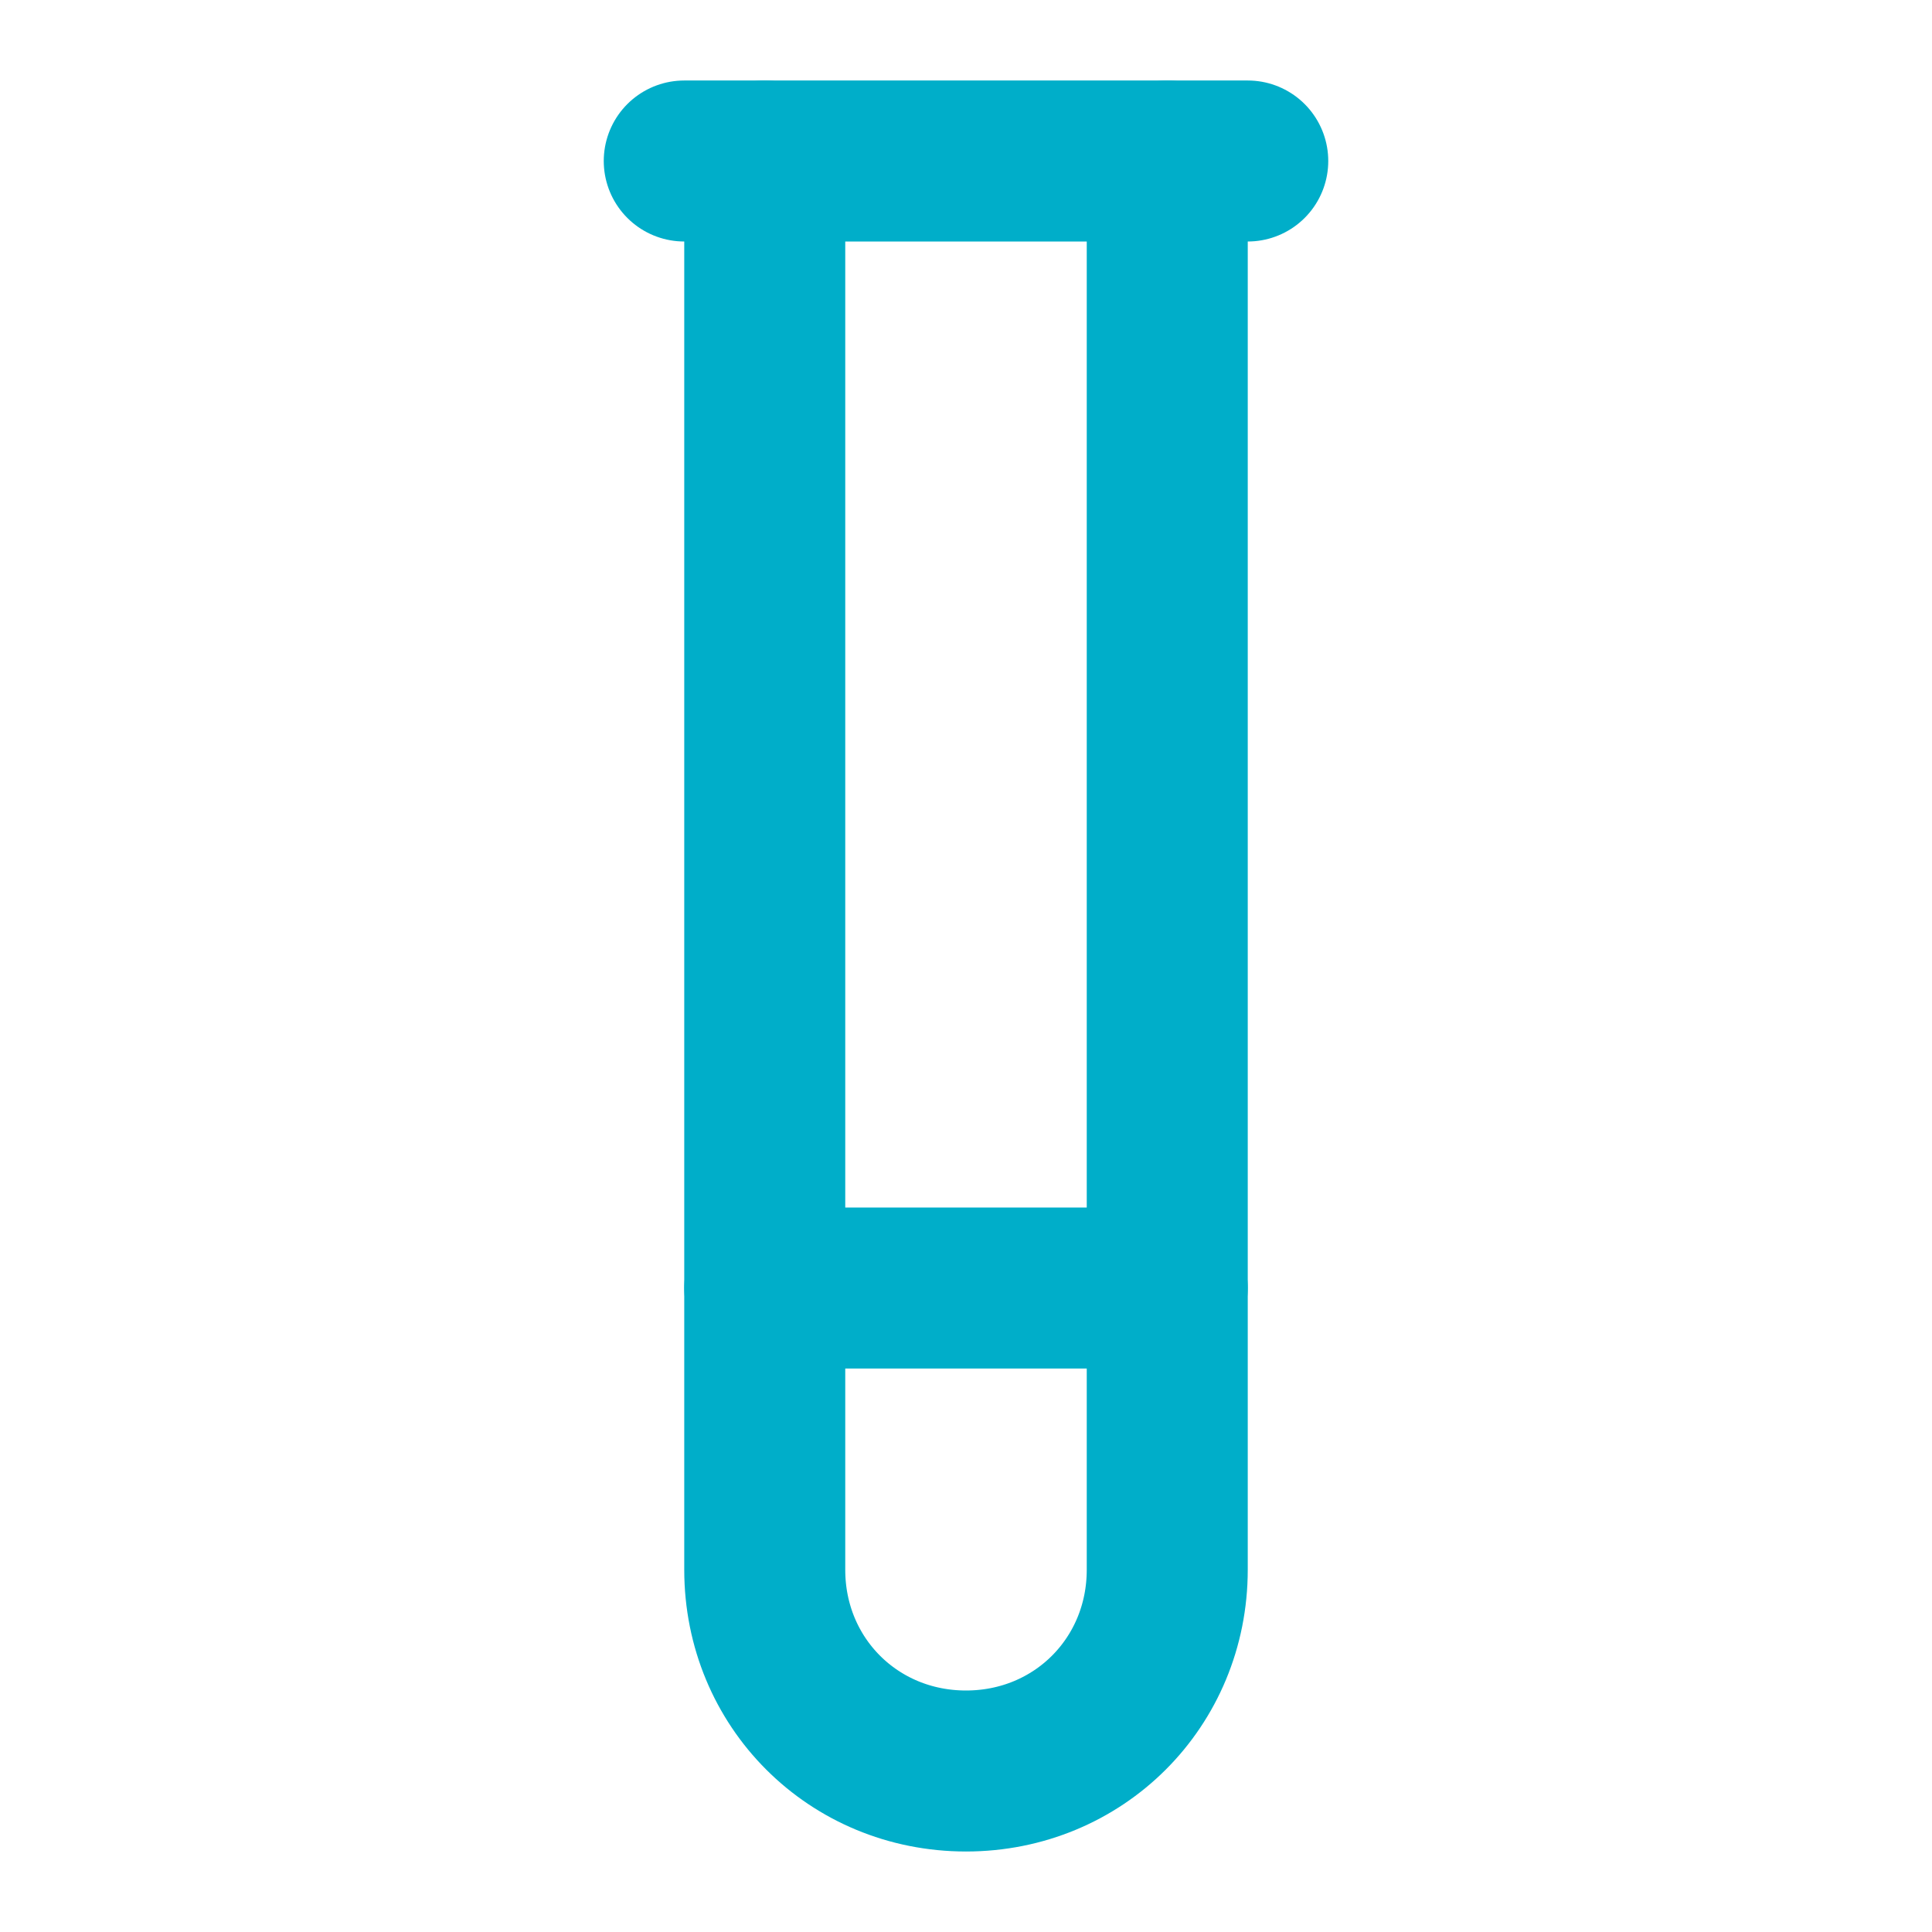
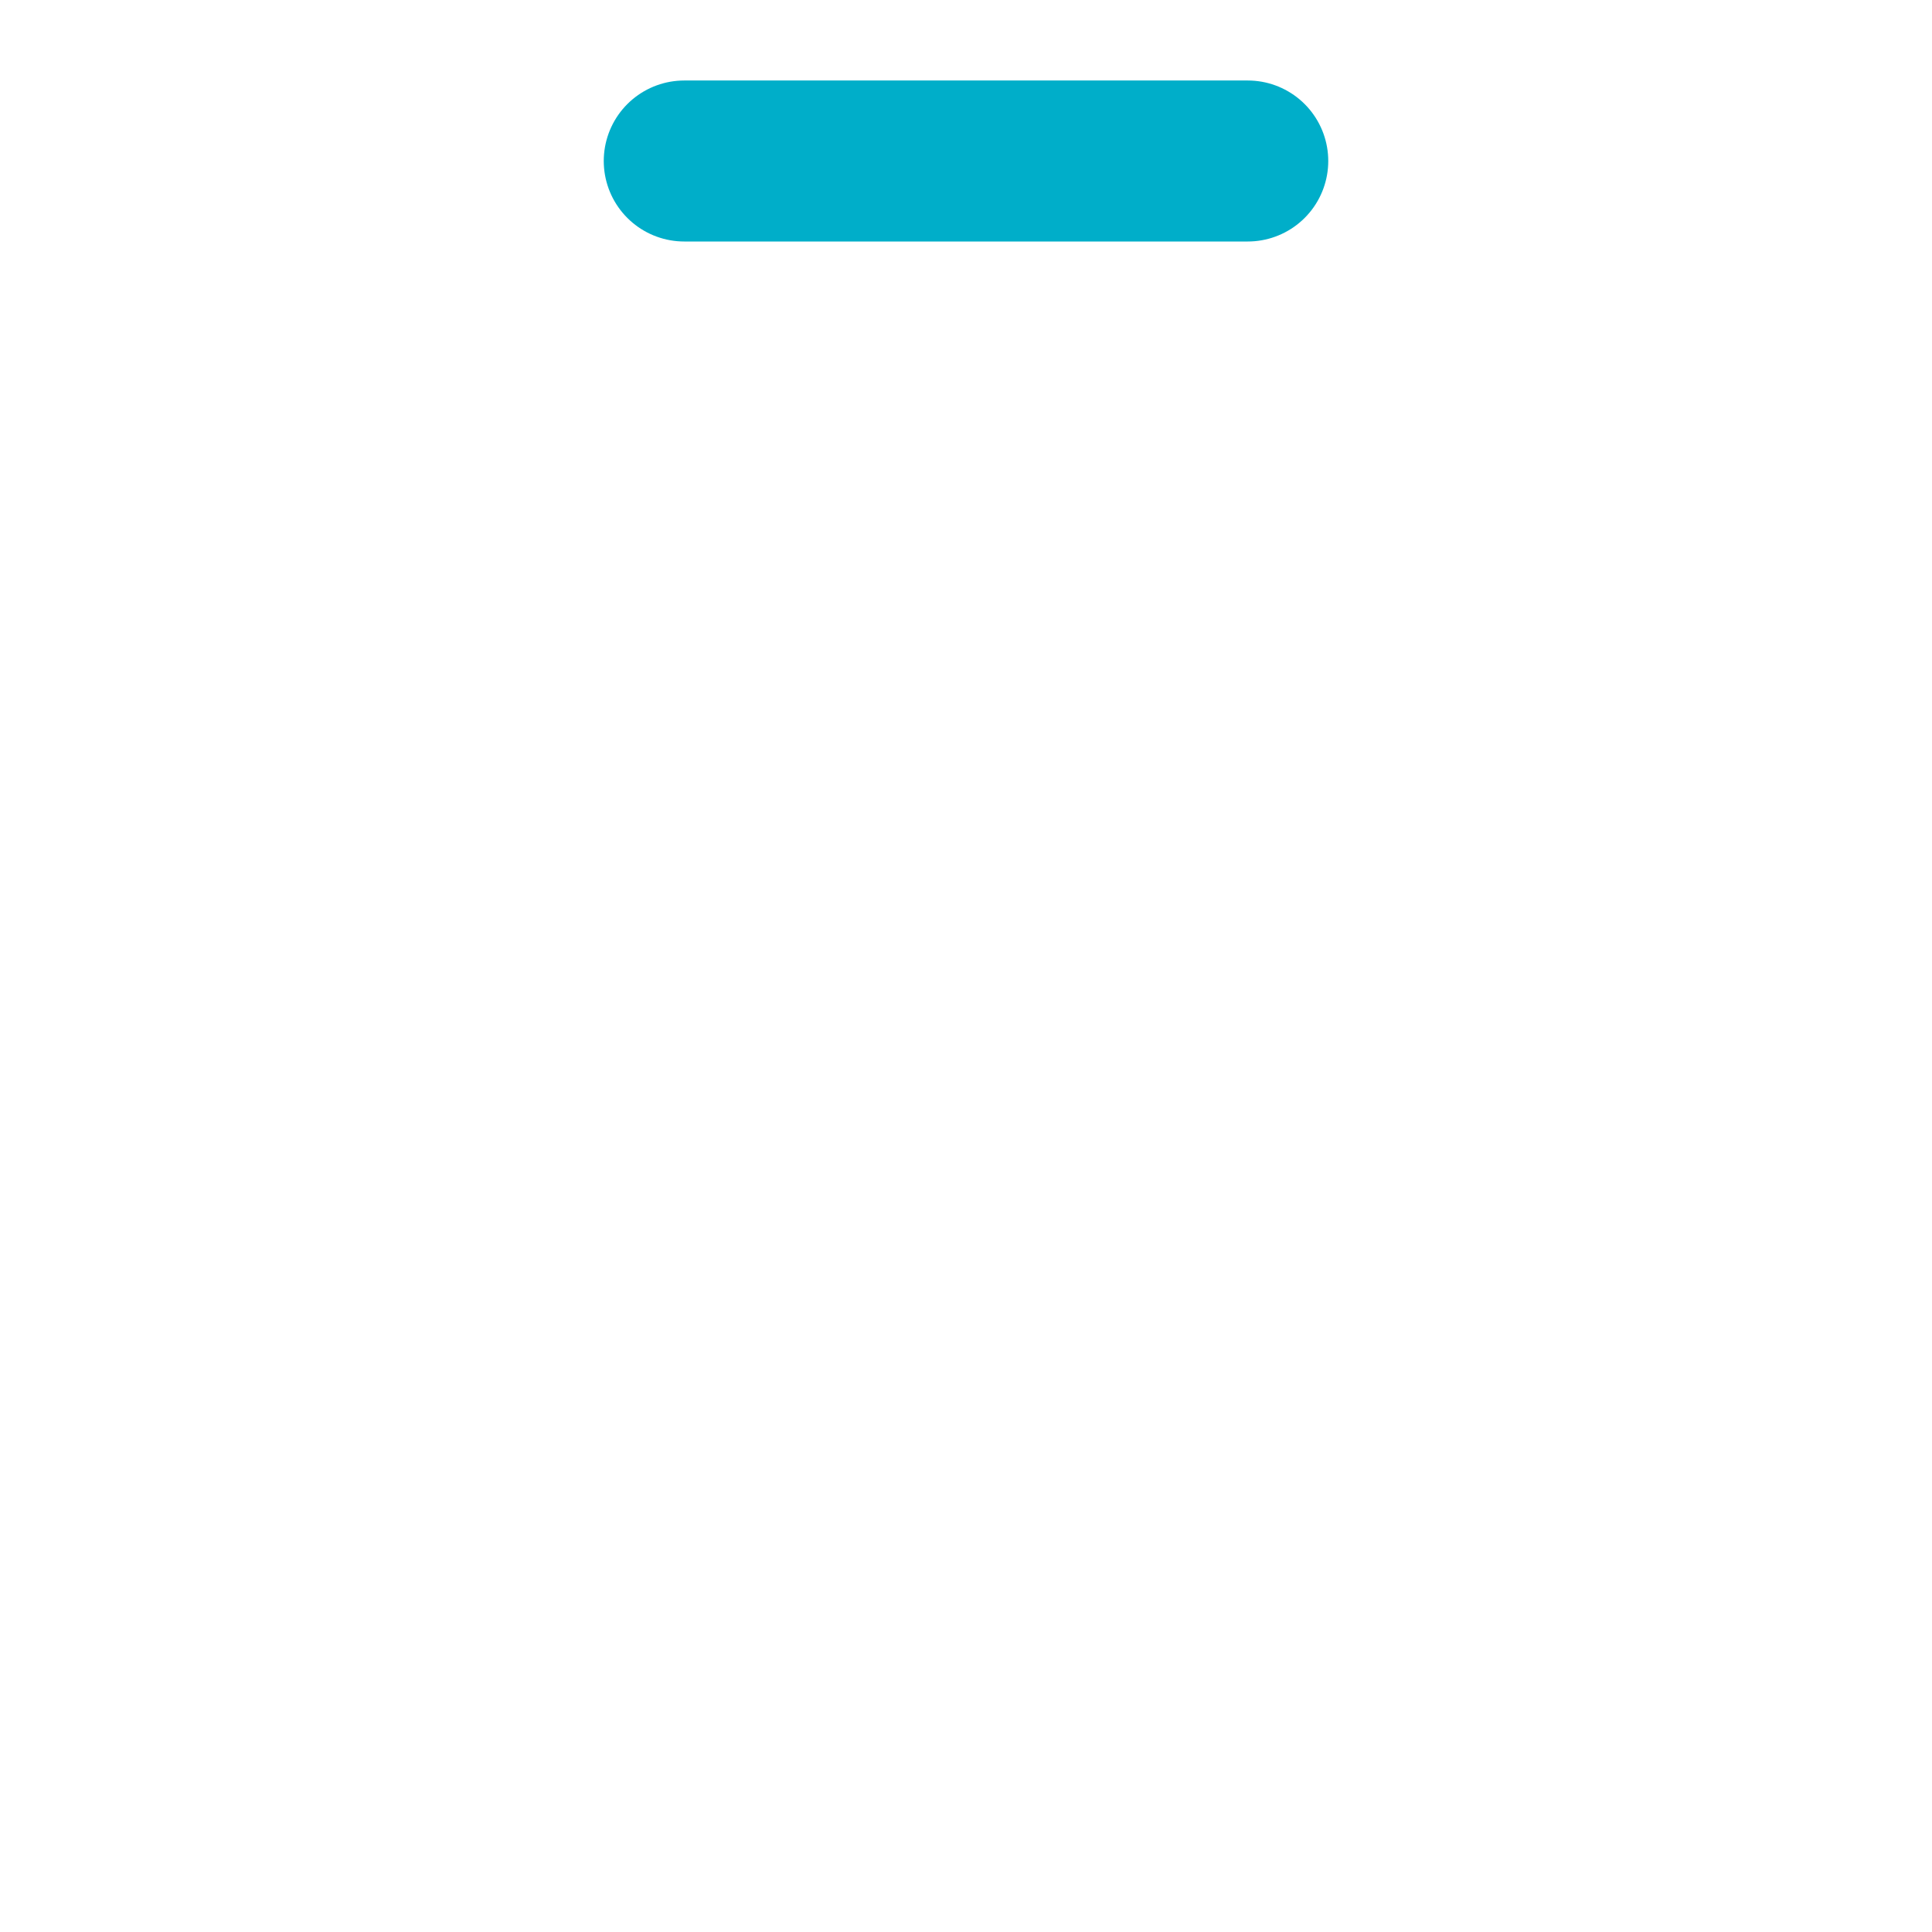
<svg xmlns="http://www.w3.org/2000/svg" width="24" height="24" viewBox="0 0 24 24" fill="none" stroke="#00aec9" stroke-width="2" stroke-linecap="round" stroke-linejoin="round" class="lucide lucide-test-tube-icon lucide-test-tube">
-   <path d="M14.5 2v17.5c0 1.4-1.1 2.5-2.5 2.5c-1.4 0-2.5-1.1-2.5-2.5V2" />
  <path d="M8.5 2h7" />
-   <path d="M14.5 16h-5" />
</svg>